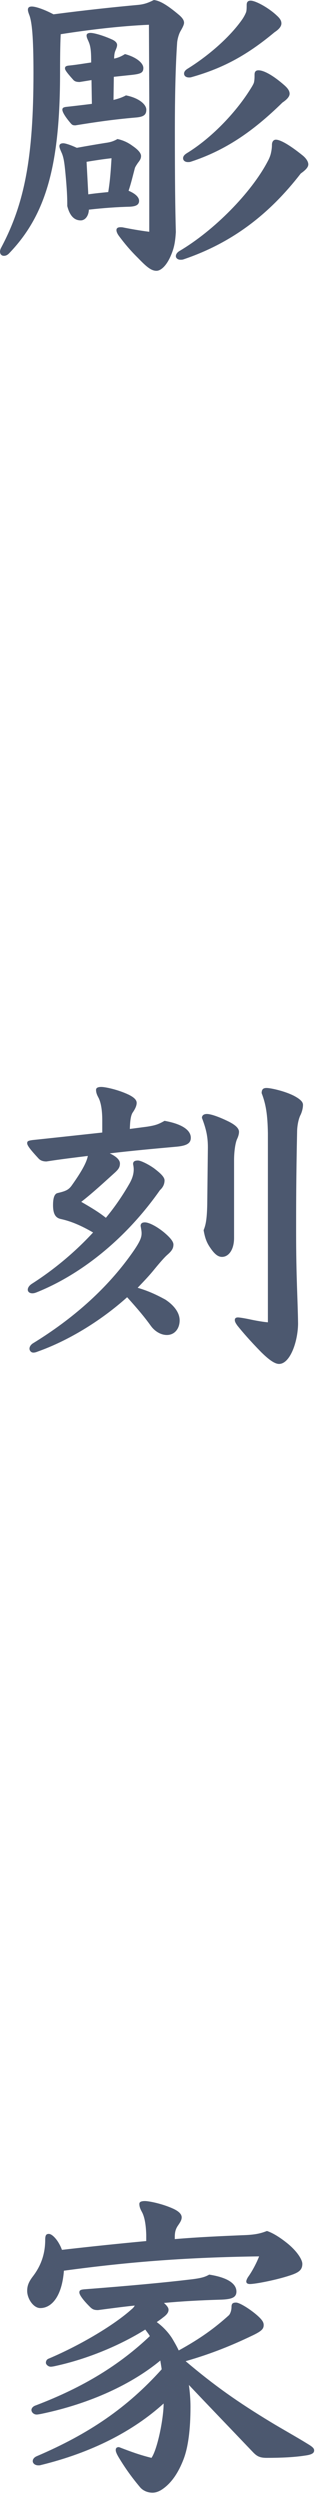
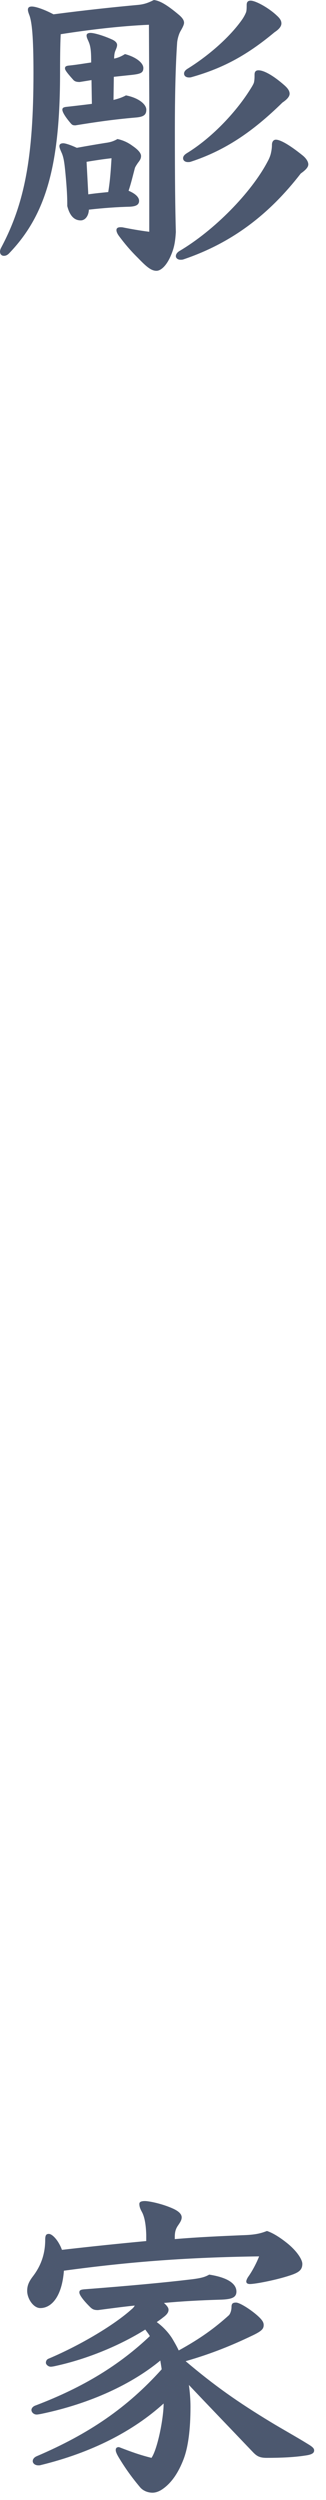
<svg xmlns="http://www.w3.org/2000/svg" width="12px" height="92px" viewBox="0 0 12 92" version="1.1">
  <title>Group 2</title>
  <g id="Components(PC)" stroke="none" stroke-width="1" fill="none" fill-rule="evenodd">
    <g id="header" transform="translate(-94, -100)" fill="#4C586F">
      <g id="Group-42" transform="translate(80, 100)">
        <g id="Group-2" transform="translate(14, 0)">
          <path d="M8.887,0.755 C8.983,0.623 9.032,0.515 9.056,0.455 C9.08,0.396 9.08,0.276 9.08,0.18 C9.08,0.06 9.141,0.024 9.225,0.024 C9.418,0.024 9.902,0.3 10.179,0.563 C10.3,0.671 10.359,0.755 10.359,0.863 C10.359,0.959 10.288,1.067 10.105,1.187 C9.044,2.074 8.15,2.527 7.051,2.839 C7.014,2.851 6.992,2.851 6.956,2.851 C6.845,2.851 6.775,2.793 6.775,2.709 C6.775,2.647 6.811,2.587 6.908,2.527 C7.618,2.086 8.404,1.426 8.887,0.755 L8.887,0.755 Z M9.177,3.342 C9.261,3.21 9.322,3.114 9.346,3.042 C9.37,2.947 9.37,2.839 9.37,2.743 C9.37,2.625 9.43,2.587 9.515,2.587 C9.708,2.587 10.047,2.767 10.469,3.138 C10.59,3.246 10.661,3.342 10.661,3.45 C10.661,3.546 10.576,3.654 10.397,3.774 C9.31,4.84 8.295,5.536 7.014,5.955 C6.98,5.965 6.944,5.965 6.918,5.965 C6.811,5.965 6.739,5.907 6.739,5.823 C6.739,5.761 6.775,5.703 6.872,5.641 C7.788,5.08 8.657,4.157 9.177,3.342 L9.177,3.342 Z M9.851,5.943 C9.926,5.809 9.962,5.691 9.974,5.629 C9.998,5.524 10.01,5.426 10.01,5.332 C10.01,5.21 10.071,5.14 10.155,5.14 C10.3,5.14 10.612,5.294 11.146,5.725 C11.277,5.833 11.349,5.955 11.349,6.049 C11.349,6.159 11.24,6.265 11.071,6.385 C9.914,7.883 8.549,8.938 6.749,9.547 C6.712,9.559 6.678,9.559 6.642,9.559 C6.543,9.559 6.473,9.499 6.473,9.427 C6.473,9.369 6.509,9.295 6.606,9.237 C7.884,8.482 9.249,7.092 9.851,5.943 L9.851,5.943 Z M3.25,7.152 C3.489,7.116 3.743,7.092 3.984,7.068 C4.059,6.612 4.081,6.207 4.105,5.823 C3.779,5.859 3.477,5.907 3.187,5.955 L3.25,7.152 Z M4.178,3.678 C4.371,3.63 4.504,3.582 4.637,3.51 C5.12,3.606 5.386,3.846 5.386,4.037 C5.386,4.217 5.301,4.301 4.999,4.325 C4.166,4.397 3.515,4.493 2.778,4.613 C2.68,4.613 2.658,4.601 2.595,4.529 C2.331,4.217 2.295,4.085 2.295,4.037 C2.295,3.965 2.344,3.941 2.476,3.929 C2.803,3.893 3.103,3.857 3.382,3.822 L3.368,2.947 C3.223,2.971 3.08,2.995 2.933,3.018 C2.839,3.018 2.754,3.006 2.694,2.935 C2.416,2.625 2.392,2.563 2.392,2.515 C2.392,2.443 2.44,2.419 2.573,2.409 C2.827,2.383 3.092,2.337 3.356,2.299 C3.356,1.954 3.346,1.738 3.272,1.558 C3.235,1.462 3.187,1.39 3.187,1.306 C3.187,1.247 3.235,1.211 3.334,1.211 C3.453,1.211 3.769,1.294 4.117,1.45 C4.25,1.508 4.311,1.582 4.311,1.654 C4.311,1.738 4.262,1.822 4.238,1.892 C4.214,1.954 4.202,2.048 4.202,2.157 C4.359,2.122 4.468,2.074 4.6,1.99 C4.999,2.096 5.277,2.311 5.277,2.503 C5.277,2.683 5.168,2.719 4.866,2.755 C4.637,2.779 4.407,2.803 4.19,2.827 L4.178,3.678 Z M2.972,8.111 C2.718,8.111 2.561,7.919 2.476,7.583 C2.476,7.367 2.476,7.152 2.428,6.588 C2.38,6.049 2.356,5.845 2.283,5.655 C2.235,5.546 2.186,5.44 2.186,5.378 C2.186,5.308 2.235,5.272 2.331,5.272 C2.404,5.272 2.595,5.332 2.827,5.44 C3.223,5.368 3.574,5.308 3.876,5.26 C4.059,5.236 4.178,5.2 4.323,5.116 C4.552,5.164 4.733,5.26 4.878,5.368 C5.072,5.5 5.192,5.629 5.192,5.739 C5.192,5.845 5.144,5.907 5.072,6.001 C5.023,6.075 4.975,6.145 4.963,6.193 C4.89,6.468 4.83,6.732 4.733,7.02 C4.963,7.116 5.12,7.248 5.12,7.391 C5.12,7.547 4.987,7.595 4.782,7.607 C4.298,7.619 3.805,7.655 3.272,7.715 C3.262,7.955 3.129,8.111 2.972,8.111 L2.972,8.111 Z M5.482,0.911 C4.419,0.959 3.308,1.091 2.235,1.259 C2.223,1.486 2.211,1.892 2.211,2.671 C2.211,6.097 1.691,7.919 0.328,9.331 C0.266,9.393 0.205,9.415 0.145,9.415 C0.06,9.415 0,9.357 0,9.259 C0,9.225 0.012,9.175 0.036,9.127 C0.906,7.499 1.232,5.787 1.232,2.683 C1.232,1.318 1.172,0.827 1.087,0.575 C1.063,0.515 1.027,0.42 1.027,0.36 C1.027,0.276 1.075,0.24 1.172,0.24 C1.317,0.24 1.631,0.348 1.969,0.527 C3.141,0.372 4.286,0.252 5.084,0.18 C5.325,0.156 5.47,0.096 5.664,0 C5.857,0.024 6.098,0.132 6.606,0.563 C6.727,0.671 6.775,0.755 6.775,0.839 C6.775,0.923 6.69,1.067 6.642,1.151 C6.58,1.259 6.533,1.438 6.521,1.558 C6.459,2.467 6.437,3.594 6.437,4.756 C6.437,6.696 6.449,7.631 6.473,8.542 C6.449,8.912 6.412,9.127 6.28,9.427 C6.123,9.787 5.917,9.966 5.76,9.966 C5.567,9.966 5.398,9.825 5.084,9.499 C4.782,9.201 4.576,8.95 4.371,8.674 C4.311,8.59 4.286,8.518 4.286,8.47 C4.286,8.398 4.335,8.362 4.431,8.362 C4.468,8.362 4.504,8.362 4.552,8.374 C4.794,8.422 5.12,8.482 5.494,8.53 L5.494,3.63 L5.482,0.911 Z" id="Fill-35" />
-           <path d="M9.861,41.702 C9.849,41.019 9.788,40.635 9.631,40.228 C9.631,40.084 9.692,40.038 9.812,40.038 C9.969,40.038 10.501,40.156 10.839,40.336 C11.079,40.467 11.153,40.563 11.153,40.659 C11.153,40.779 11.117,40.911 11.069,41.019 C10.994,41.151 10.936,41.426 10.936,41.666 C10.9,43.378 10.9,44.457 10.9,45.308 C10.9,47.056 10.96,47.787 10.972,48.722 C10.96,49.403 10.67,50.194 10.271,50.194 C10.09,50.194 9.849,49.99 9.619,49.765 C9.196,49.333 8.918,49.009 8.737,48.782 C8.677,48.698 8.643,48.638 8.643,48.578 C8.643,48.518 8.677,48.482 8.761,48.482 C8.822,48.482 9.039,48.518 9.257,48.566 C9.486,48.614 9.716,48.65 9.861,48.662 L9.861,41.702 Z M8.616,45.56 C8.616,45.979 8.425,46.255 8.171,46.255 C8.014,46.255 7.882,46.135 7.723,45.895 C7.602,45.715 7.543,45.548 7.495,45.272 C7.567,45.092 7.616,44.9 7.628,44.337 L7.652,42.229 C7.652,41.834 7.592,41.558 7.433,41.139 C7.433,41.043 7.507,40.995 7.616,40.995 C7.771,40.995 8.099,41.115 8.435,41.283 C8.665,41.402 8.798,41.522 8.798,41.654 C8.798,41.726 8.773,41.822 8.727,41.918 C8.665,42.05 8.616,42.371 8.616,42.697 L8.616,45.56 Z M1.387,49.739 C1.324,49.765 1.276,49.777 1.228,49.777 C1.133,49.777 1.085,49.693 1.085,49.633 C1.085,49.571 1.119,49.501 1.203,49.441 C2.689,48.53 3.873,47.463 4.743,46.279 C5.176,45.691 5.212,45.536 5.212,45.38 C5.212,45.32 5.2,45.248 5.176,45.116 C5.176,45.02 5.236,44.984 5.333,44.984 C5.502,44.984 5.816,45.164 6.057,45.368 C6.239,45.524 6.384,45.679 6.384,45.799 C6.384,45.943 6.323,46.037 6.154,46.183 C6.07,46.255 5.9,46.446 5.695,46.696 C5.502,46.938 5.284,47.164 5.067,47.391 C5.429,47.499 5.707,47.619 6.082,47.823 C6.396,48.027 6.613,48.302 6.613,48.59 C6.613,48.89 6.432,49.129 6.142,49.129 C5.913,49.129 5.695,48.986 5.562,48.806 C5.321,48.47 5.079,48.182 4.68,47.739 C3.692,48.626 2.496,49.345 1.387,49.739 L1.387,49.739 Z M5.417,41.462 C5.719,41.414 5.828,41.378 6.057,41.247 C6.782,41.378 7.024,41.63 7.024,41.87 C7.024,42.074 6.879,42.169 6.456,42.203 C5.635,42.277 4.849,42.349 4.04,42.445 C4.342,42.587 4.415,42.721 4.415,42.817 C4.415,42.959 4.356,43.032 4.245,43.138 C3.885,43.462 3.438,43.881 2.991,44.229 C3.366,44.445 3.644,44.613 3.897,44.816 C4.235,44.409 4.525,43.977 4.765,43.558 C4.874,43.366 4.922,43.2 4.922,43.032 C4.922,42.971 4.912,42.901 4.898,42.839 C4.898,42.743 4.958,42.707 5.079,42.707 C5.176,42.707 5.453,42.839 5.671,42.995 C5.876,43.152 6.057,43.306 6.057,43.438 C6.057,43.546 6.021,43.678 5.888,43.798 C4.596,45.643 2.931,46.924 1.348,47.559 C1.288,47.583 1.24,47.595 1.191,47.595 C1.085,47.595 1.022,47.535 1.022,47.463 C1.022,47.403 1.058,47.321 1.167,47.248 C2.013,46.708 2.786,46.051 3.426,45.356 C2.991,45.104 2.629,44.948 2.254,44.864 C2.073,44.828 1.952,44.72 1.952,44.349 C1.952,44.061 2.013,43.929 2.121,43.905 C2.423,43.834 2.52,43.786 2.629,43.642 C3.064,43.032 3.197,42.733 3.233,42.539 C2.738,42.601 2.242,42.659 1.711,42.743 C1.578,42.743 1.481,42.707 1.409,42.623 C1.133,42.325 1,42.157 1,42.074 C1,42.002 1.022,41.978 1.203,41.954 C2.109,41.858 2.991,41.762 3.764,41.678 L3.764,41.223 C3.764,40.815 3.704,40.539 3.619,40.384 C3.559,40.276 3.535,40.192 3.535,40.108 C3.535,40.038 3.595,40 3.728,40 C3.873,40 4.342,40.096 4.743,40.288 C4.958,40.396 5.031,40.491 5.031,40.587 C5.031,40.695 4.97,40.815 4.898,40.923 C4.813,41.031 4.789,41.247 4.779,41.546 L5.417,41.462 Z" id="Fill-38" />
          <path d="M6.337,86.054 C6.422,86.198 6.506,86.342 6.579,86.498 C7.386,86.054 7.906,85.671 8.425,85.203 C8.461,85.169 8.522,85.049 8.522,84.891 C8.522,84.762 8.582,84.736 8.691,84.736 C8.8,84.736 9.114,84.917 9.392,85.143 C9.669,85.371 9.706,85.469 9.706,85.563 C9.706,85.707 9.633,85.79 9.247,85.97 C8.57,86.294 7.799,86.617 6.833,86.893 C7.894,87.792 8.739,88.389 9.983,89.144 C10.358,89.372 10.938,89.696 11.324,89.936 C11.504,90.043 11.564,90.103 11.564,90.175 C11.564,90.271 11.493,90.331 11.228,90.367 C10.841,90.427 10.37,90.451 9.814,90.451 C9.524,90.451 9.428,90.367 9.271,90.199 C8.461,89.348 7.63,88.485 6.953,87.768 C6.99,88.032 7.012,88.305 7.012,88.569 C7.012,89.408 6.927,90.055 6.758,90.499 C6.579,90.966 6.337,91.35 5.999,91.59 C5.866,91.686 5.733,91.733 5.613,91.733 C5.443,91.733 5.262,91.662 5.154,91.53 C4.791,91.098 4.562,90.751 4.38,90.451 C4.308,90.331 4.26,90.235 4.26,90.163 C4.26,90.103 4.284,90.055 4.38,90.055 C4.815,90.223 5.141,90.343 5.576,90.451 C5.794,90.139 6.023,89.003 6.023,88.451 C4.888,89.48 3.366,90.259 1.507,90.715 C1.471,90.727 1.447,90.727 1.411,90.727 C1.29,90.727 1.205,90.655 1.205,90.571 C1.205,90.511 1.242,90.439 1.35,90.391 C3.281,89.564 4.682,88.605 5.951,87.193 C5.939,87.085 5.915,86.977 5.902,86.869 C4.876,87.718 3.356,88.451 1.507,88.835 C1.447,88.845 1.387,88.857 1.35,88.857 C1.242,88.857 1.157,88.773 1.157,88.689 C1.157,88.631 1.205,88.557 1.314,88.521 C3.102,87.84 4.417,87.013 5.516,85.97 C5.468,85.886 5.407,85.814 5.347,85.73 C4.407,86.318 3.197,86.821 2.027,87.073 C1.978,87.085 1.906,87.097 1.87,87.097 C1.773,87.097 1.689,87.013 1.689,86.953 C1.689,86.881 1.725,86.821 1.797,86.797 C2.981,86.294 4.211,85.553 4.839,84.987 C4.9,84.939 4.936,84.891 4.96,84.846 C4.525,84.891 4.078,84.951 3.609,85.013 C3.464,85.013 3.402,84.987 3.307,84.891 C3.054,84.64 2.921,84.45 2.921,84.366 C2.921,84.294 2.945,84.258 3.126,84.246 C4.839,84.114 6.084,83.995 6.893,83.899 C7.328,83.851 7.519,83.815 7.7,83.707 C8.473,83.827 8.703,84.09 8.703,84.33 C8.703,84.556 8.522,84.618 8.099,84.63 C7.364,84.652 6.7,84.688 6.035,84.75 C6.168,84.869 6.204,84.939 6.204,85.001 C6.204,85.097 6.144,85.181 5.999,85.287 C5.927,85.347 5.854,85.395 5.77,85.455 C5.987,85.611 6.192,85.826 6.337,86.054 L6.337,86.054 Z M5.383,82.245 C5.371,81.825 5.311,81.551 5.214,81.384 C5.154,81.274 5.129,81.19 5.129,81.106 C5.129,81.036 5.19,81 5.335,81 C5.48,81 5.975,81.096 6.386,81.286 C6.615,81.394 6.688,81.503 6.688,81.599 C6.688,81.705 6.627,81.789 6.555,81.897 C6.47,82.017 6.434,82.137 6.434,82.316 L6.434,82.4 C7.28,82.328 8.099,82.292 8.92,82.257 C9.367,82.245 9.585,82.197 9.826,82.101 C10.008,82.161 10.273,82.304 10.622,82.592 C10.96,82.88 11.129,83.167 11.129,83.311 C11.129,83.539 10.996,83.635 10.658,83.743 C10.189,83.899 9.416,84.054 9.198,84.054 C9.126,84.054 9.065,84.03 9.065,83.959 C9.065,83.923 9.09,83.863 9.126,83.803 C9.283,83.587 9.452,83.263 9.537,83.036 C6.927,83.072 4.827,83.227 2.353,83.563 C2.28,84.52 1.894,84.939 1.483,84.939 C1.23,84.939 1,84.594 1,84.306 C1,84.114 1.06,83.971 1.205,83.779 C1.519,83.371 1.664,82.928 1.664,82.424 C1.664,82.257 1.701,82.209 1.797,82.209 C1.93,82.209 2.16,82.46 2.28,82.796 C3.317,82.676 4.358,82.568 5.383,82.472 L5.383,82.245 Z" id="Fill-40" />
        </g>
      </g>
    </g>
  </g>
</svg>